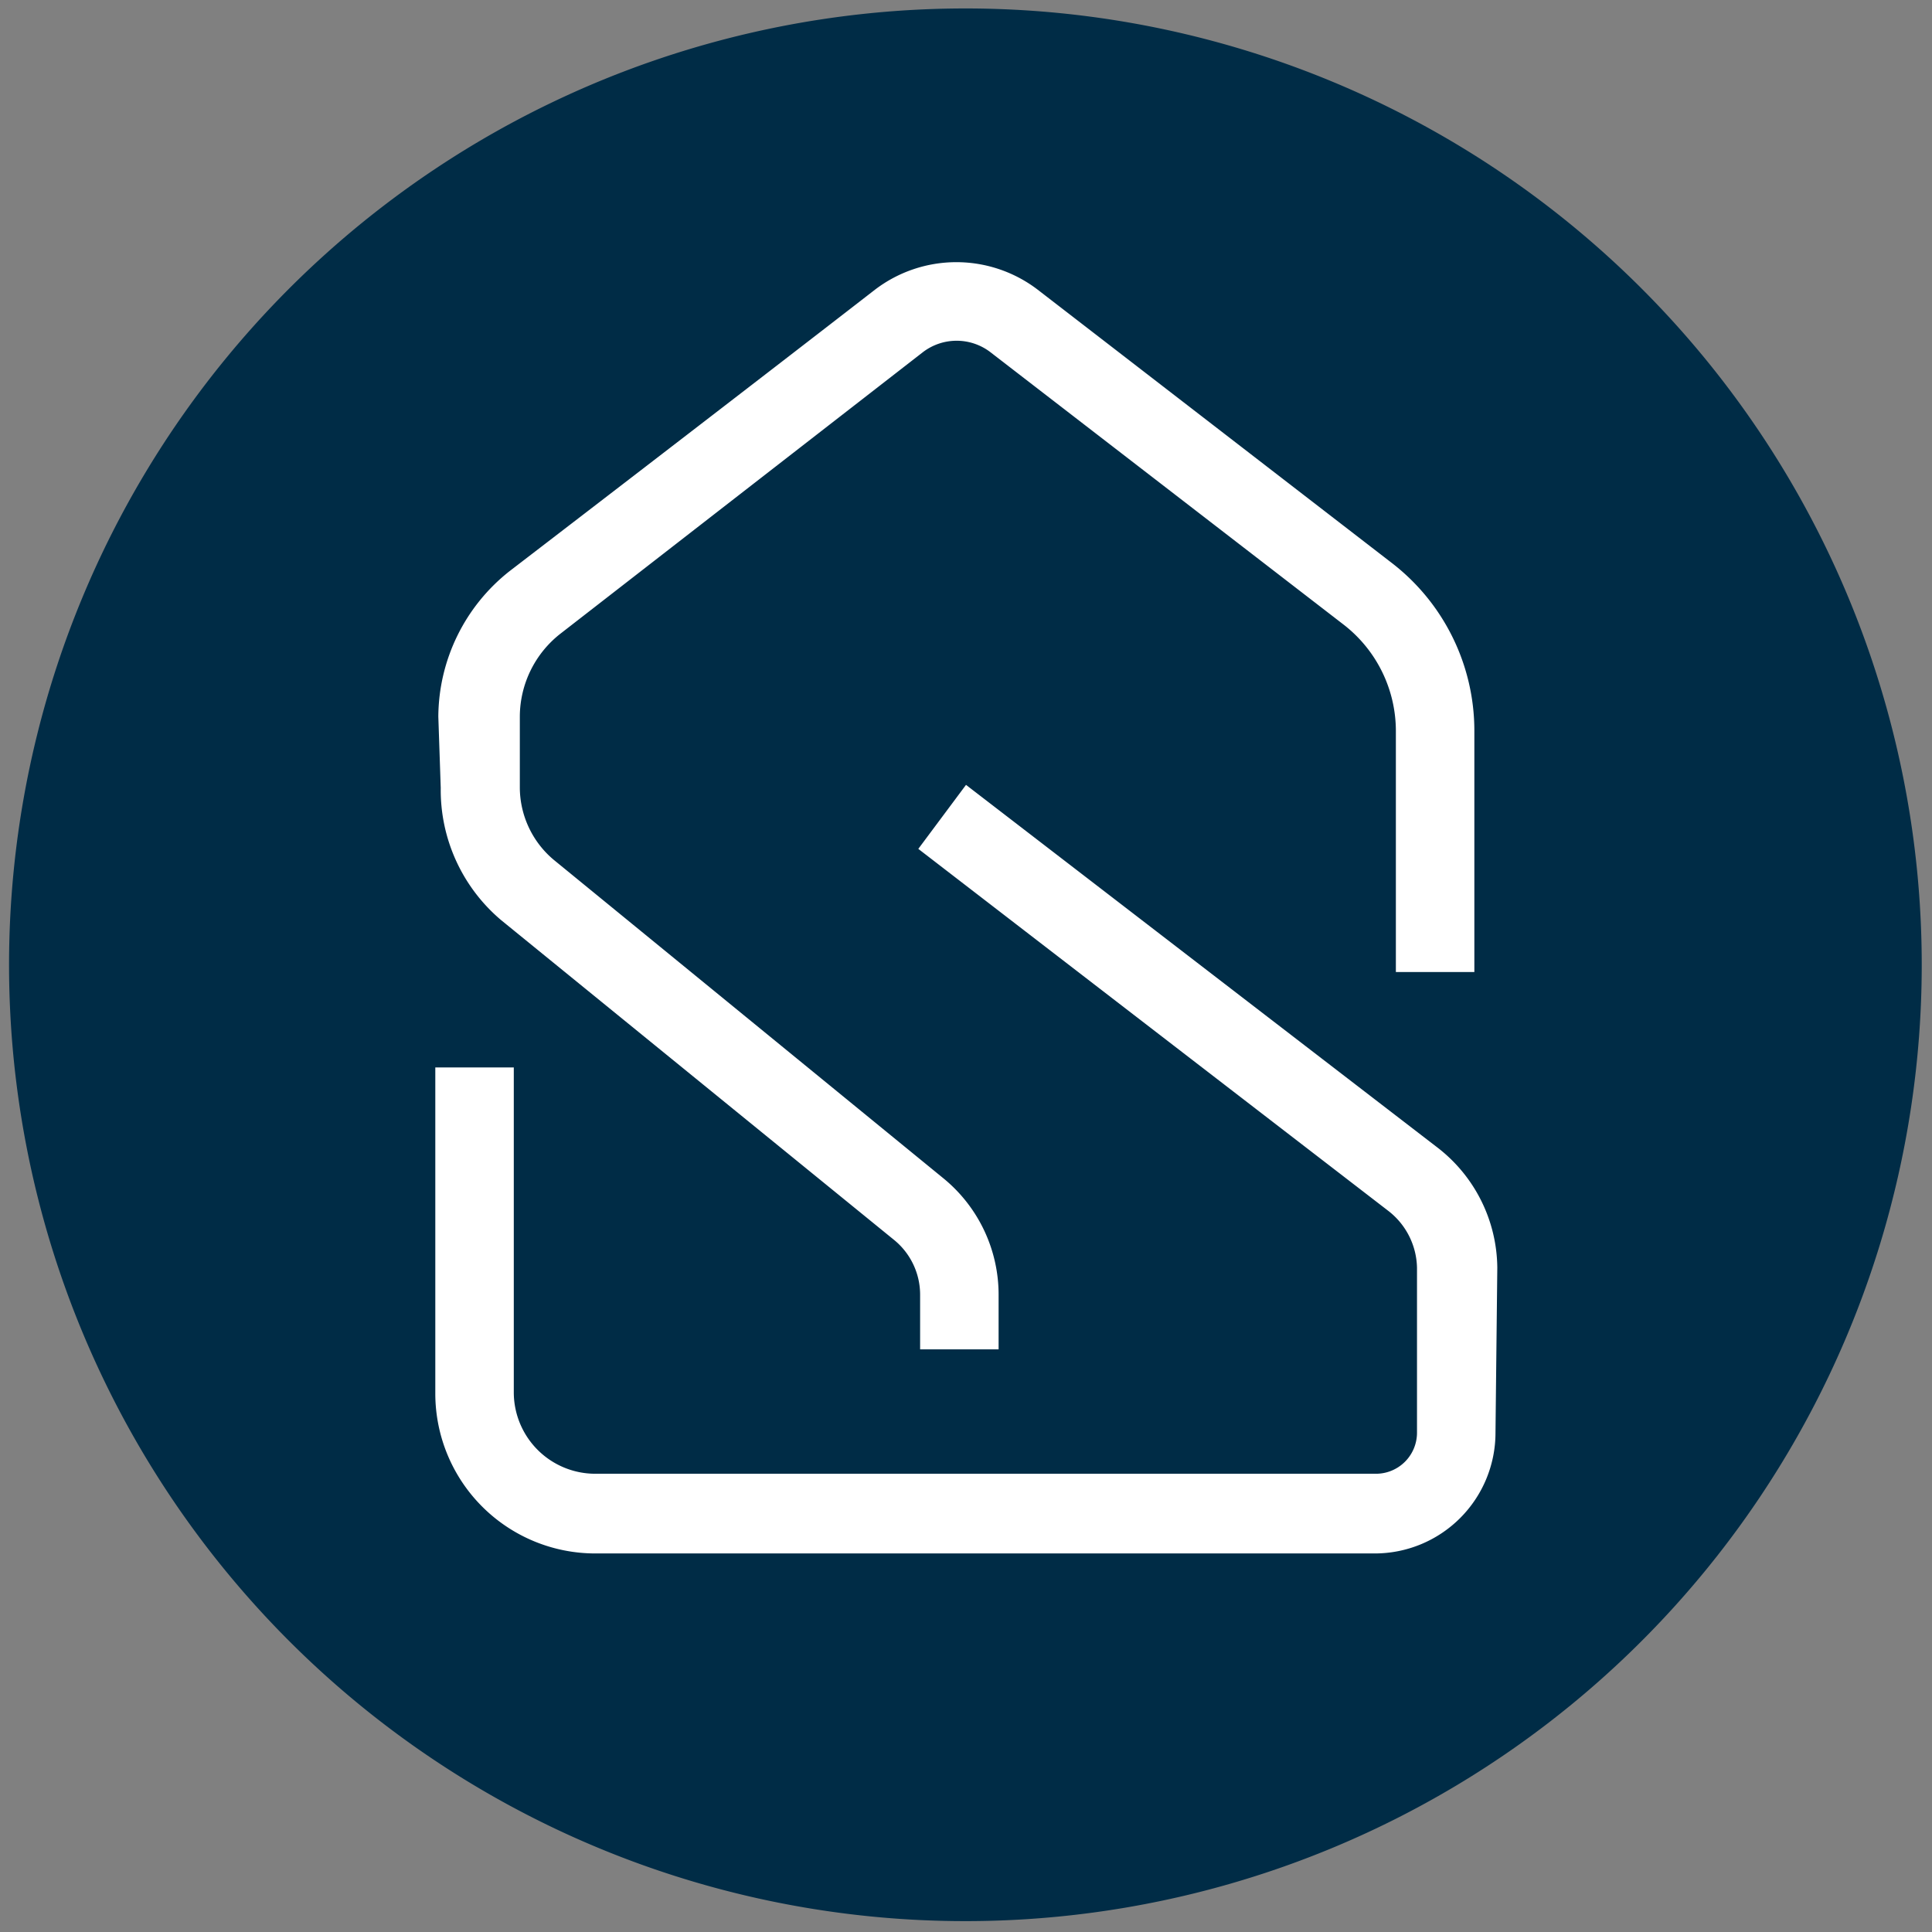
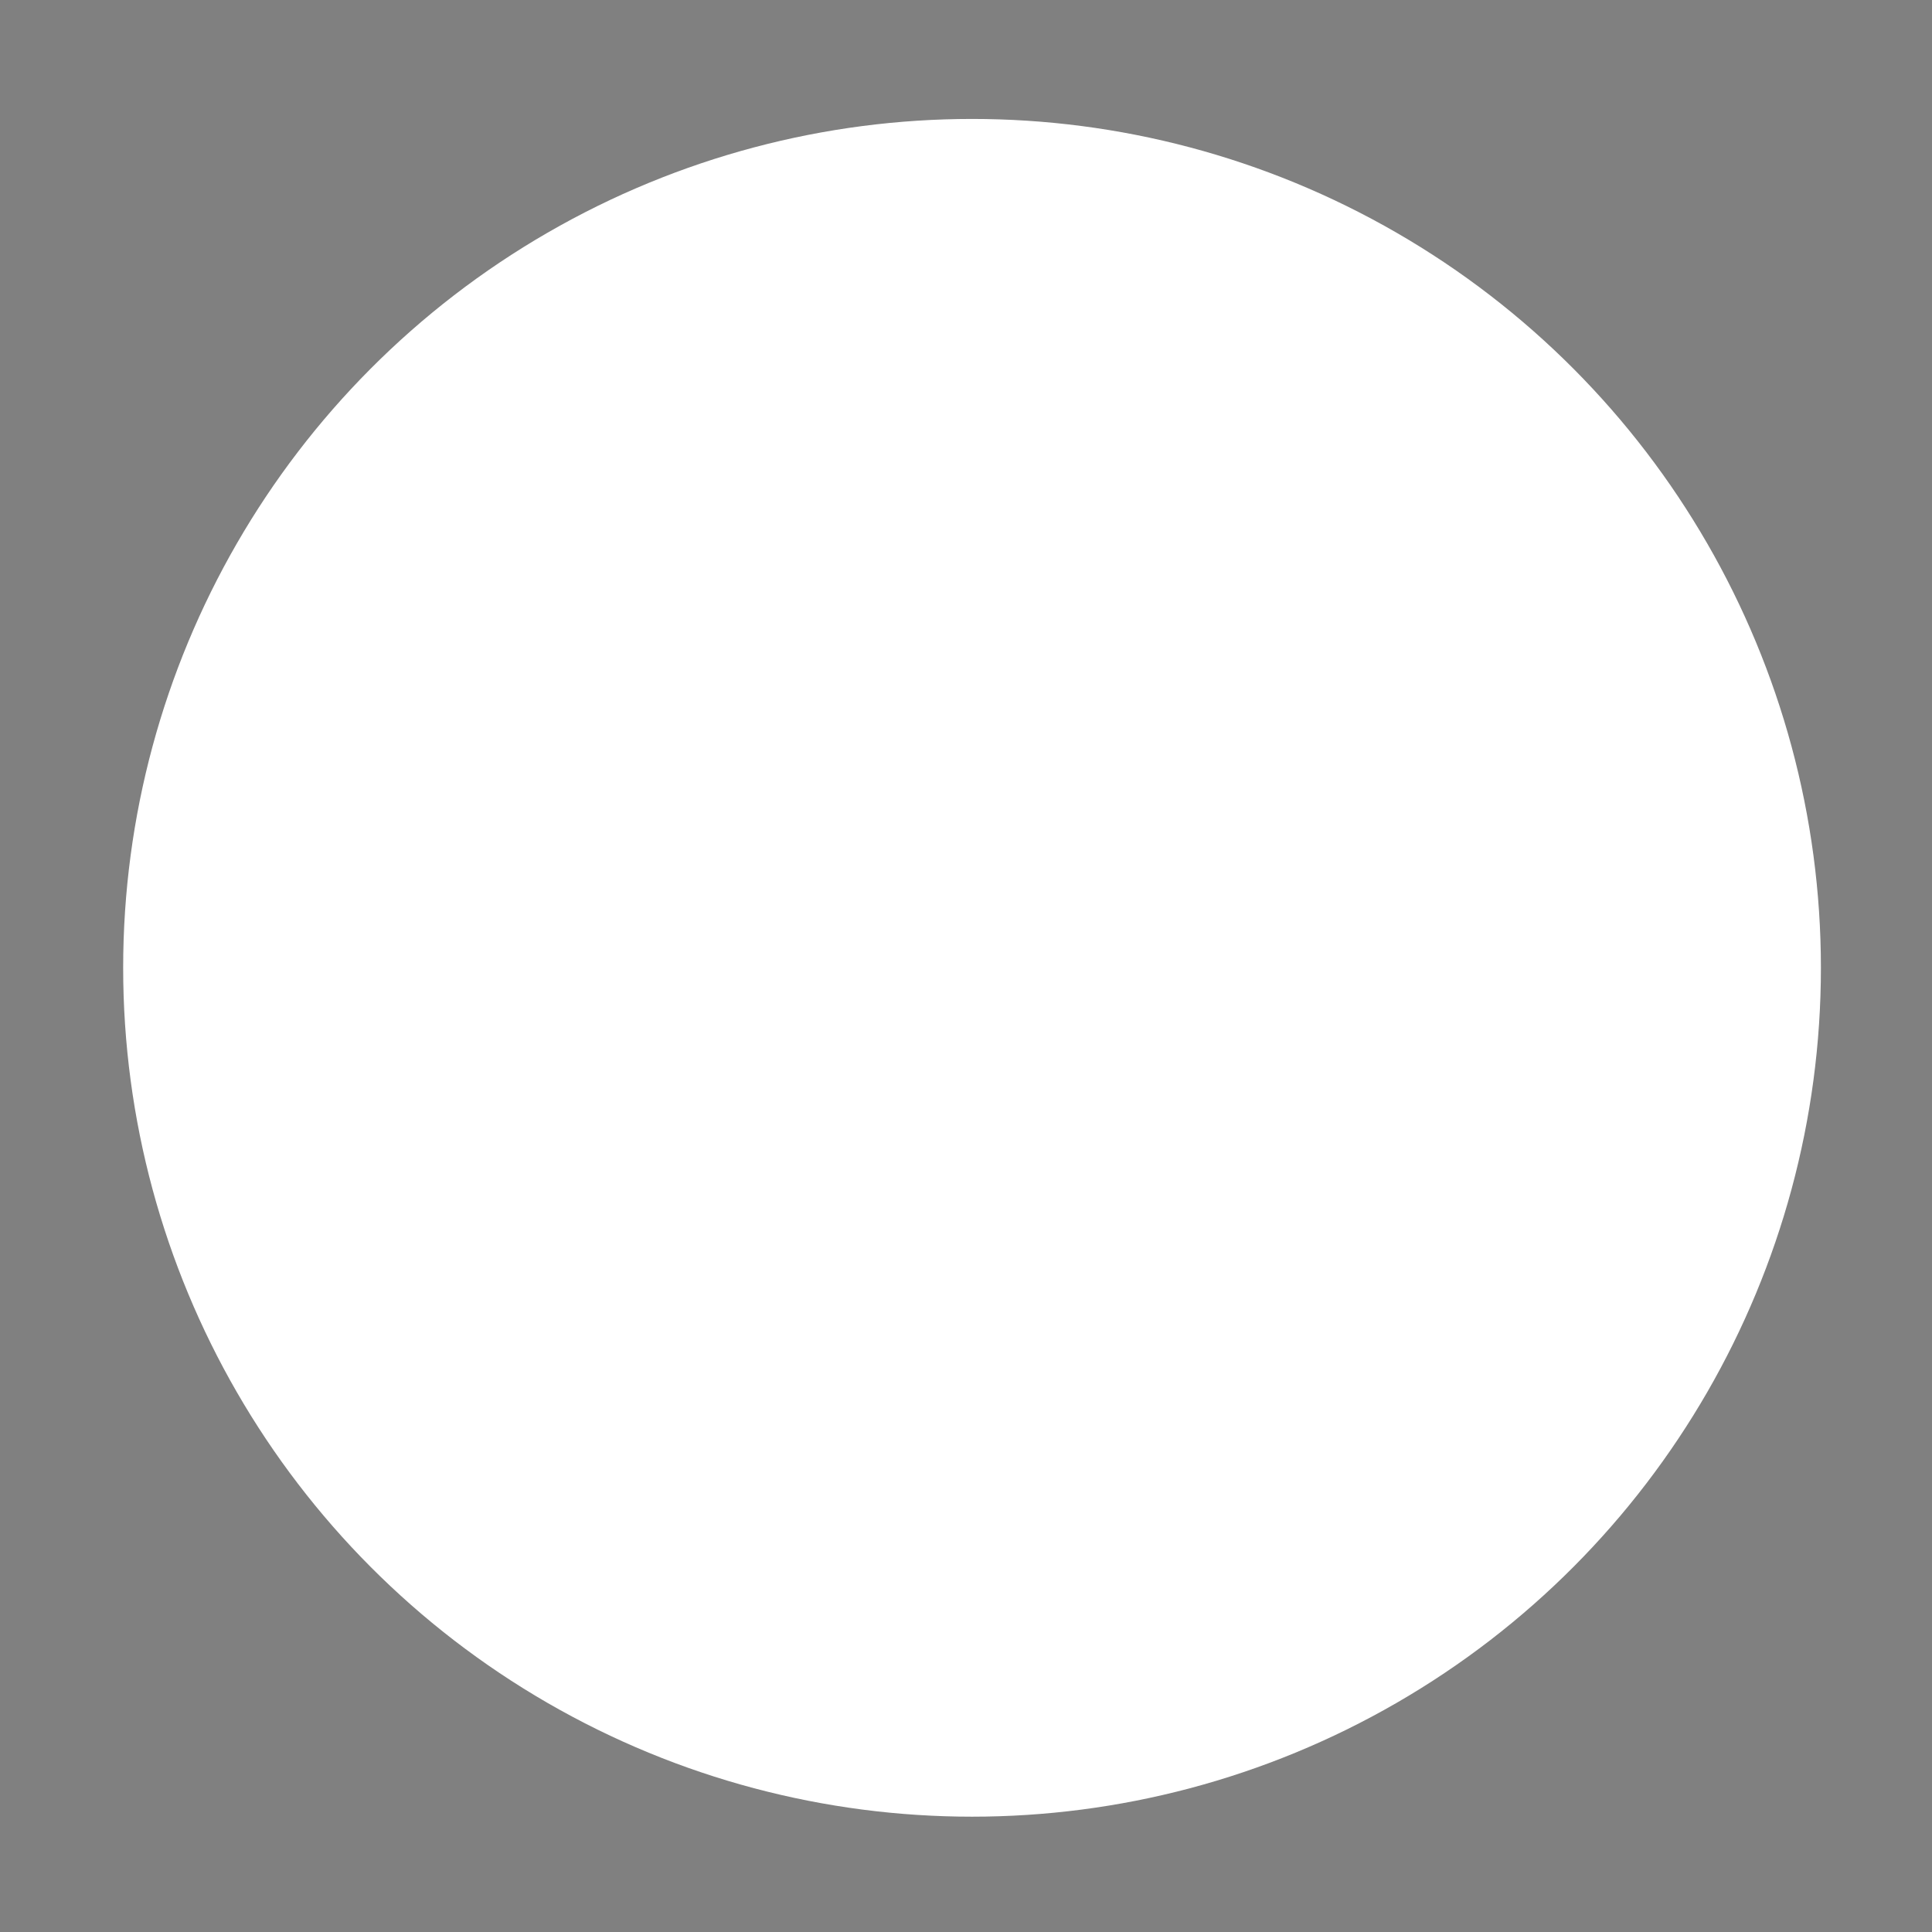
<svg xmlns="http://www.w3.org/2000/svg" id="Calque_1" data-name="Calque 1" viewBox="0 0 32 32">
  <rect x="0" y="0" width="32" height="32" fill="#808080" stroke="none" />
  <defs>
    <style>.cls-1{fill:#fff;}.cls-2{fill:#002c46;}</style>
  </defs>
  <circle class="cls-1" cx="16.1" cy="16.03" r="14.06" />
-   <path class="cls-2" d="M16,.14A15.84,15.84,0,1,0,31.83,16,15.84,15.84,0,0,0,16,.14ZM7.26,11.87A3.09,3.09,0,0,1,8.44,9.46s3.78-2.9,6.05-4.66a2.22,2.22,0,0,1,2.7,0l5.87,4.53a3.51,3.51,0,0,1,1.36,2.77v4h-1.3v-4a2.23,2.23,0,0,0-.86-1.75L16.4,5.83a.92.92,0,0,0-1.11,0l-6,4.66a1.75,1.75,0,0,0-.68,1.38v1.18a1.57,1.57,0,0,0,.56,1.19l6.46,5.28a2.49,2.49,0,0,1,.91,1.93v.9h-1.3v-.9a1.17,1.17,0,0,0-.44-.92L8.3,15.24a2.82,2.82,0,0,1-1-2.19ZM24.77,23.73a2,2,0,0,1-2,2H9.86a2.65,2.65,0,0,1-2.65-2.64V17.68h1.3v5.39a1.35,1.35,0,0,0,1.35,1.34H22.78a.68.68,0,0,0,.69-.68V21a1.22,1.22,0,0,0-.47-.94l-7.79-6L16,13l7.8,6a2.54,2.54,0,0,1,1,2Z" />
</svg>